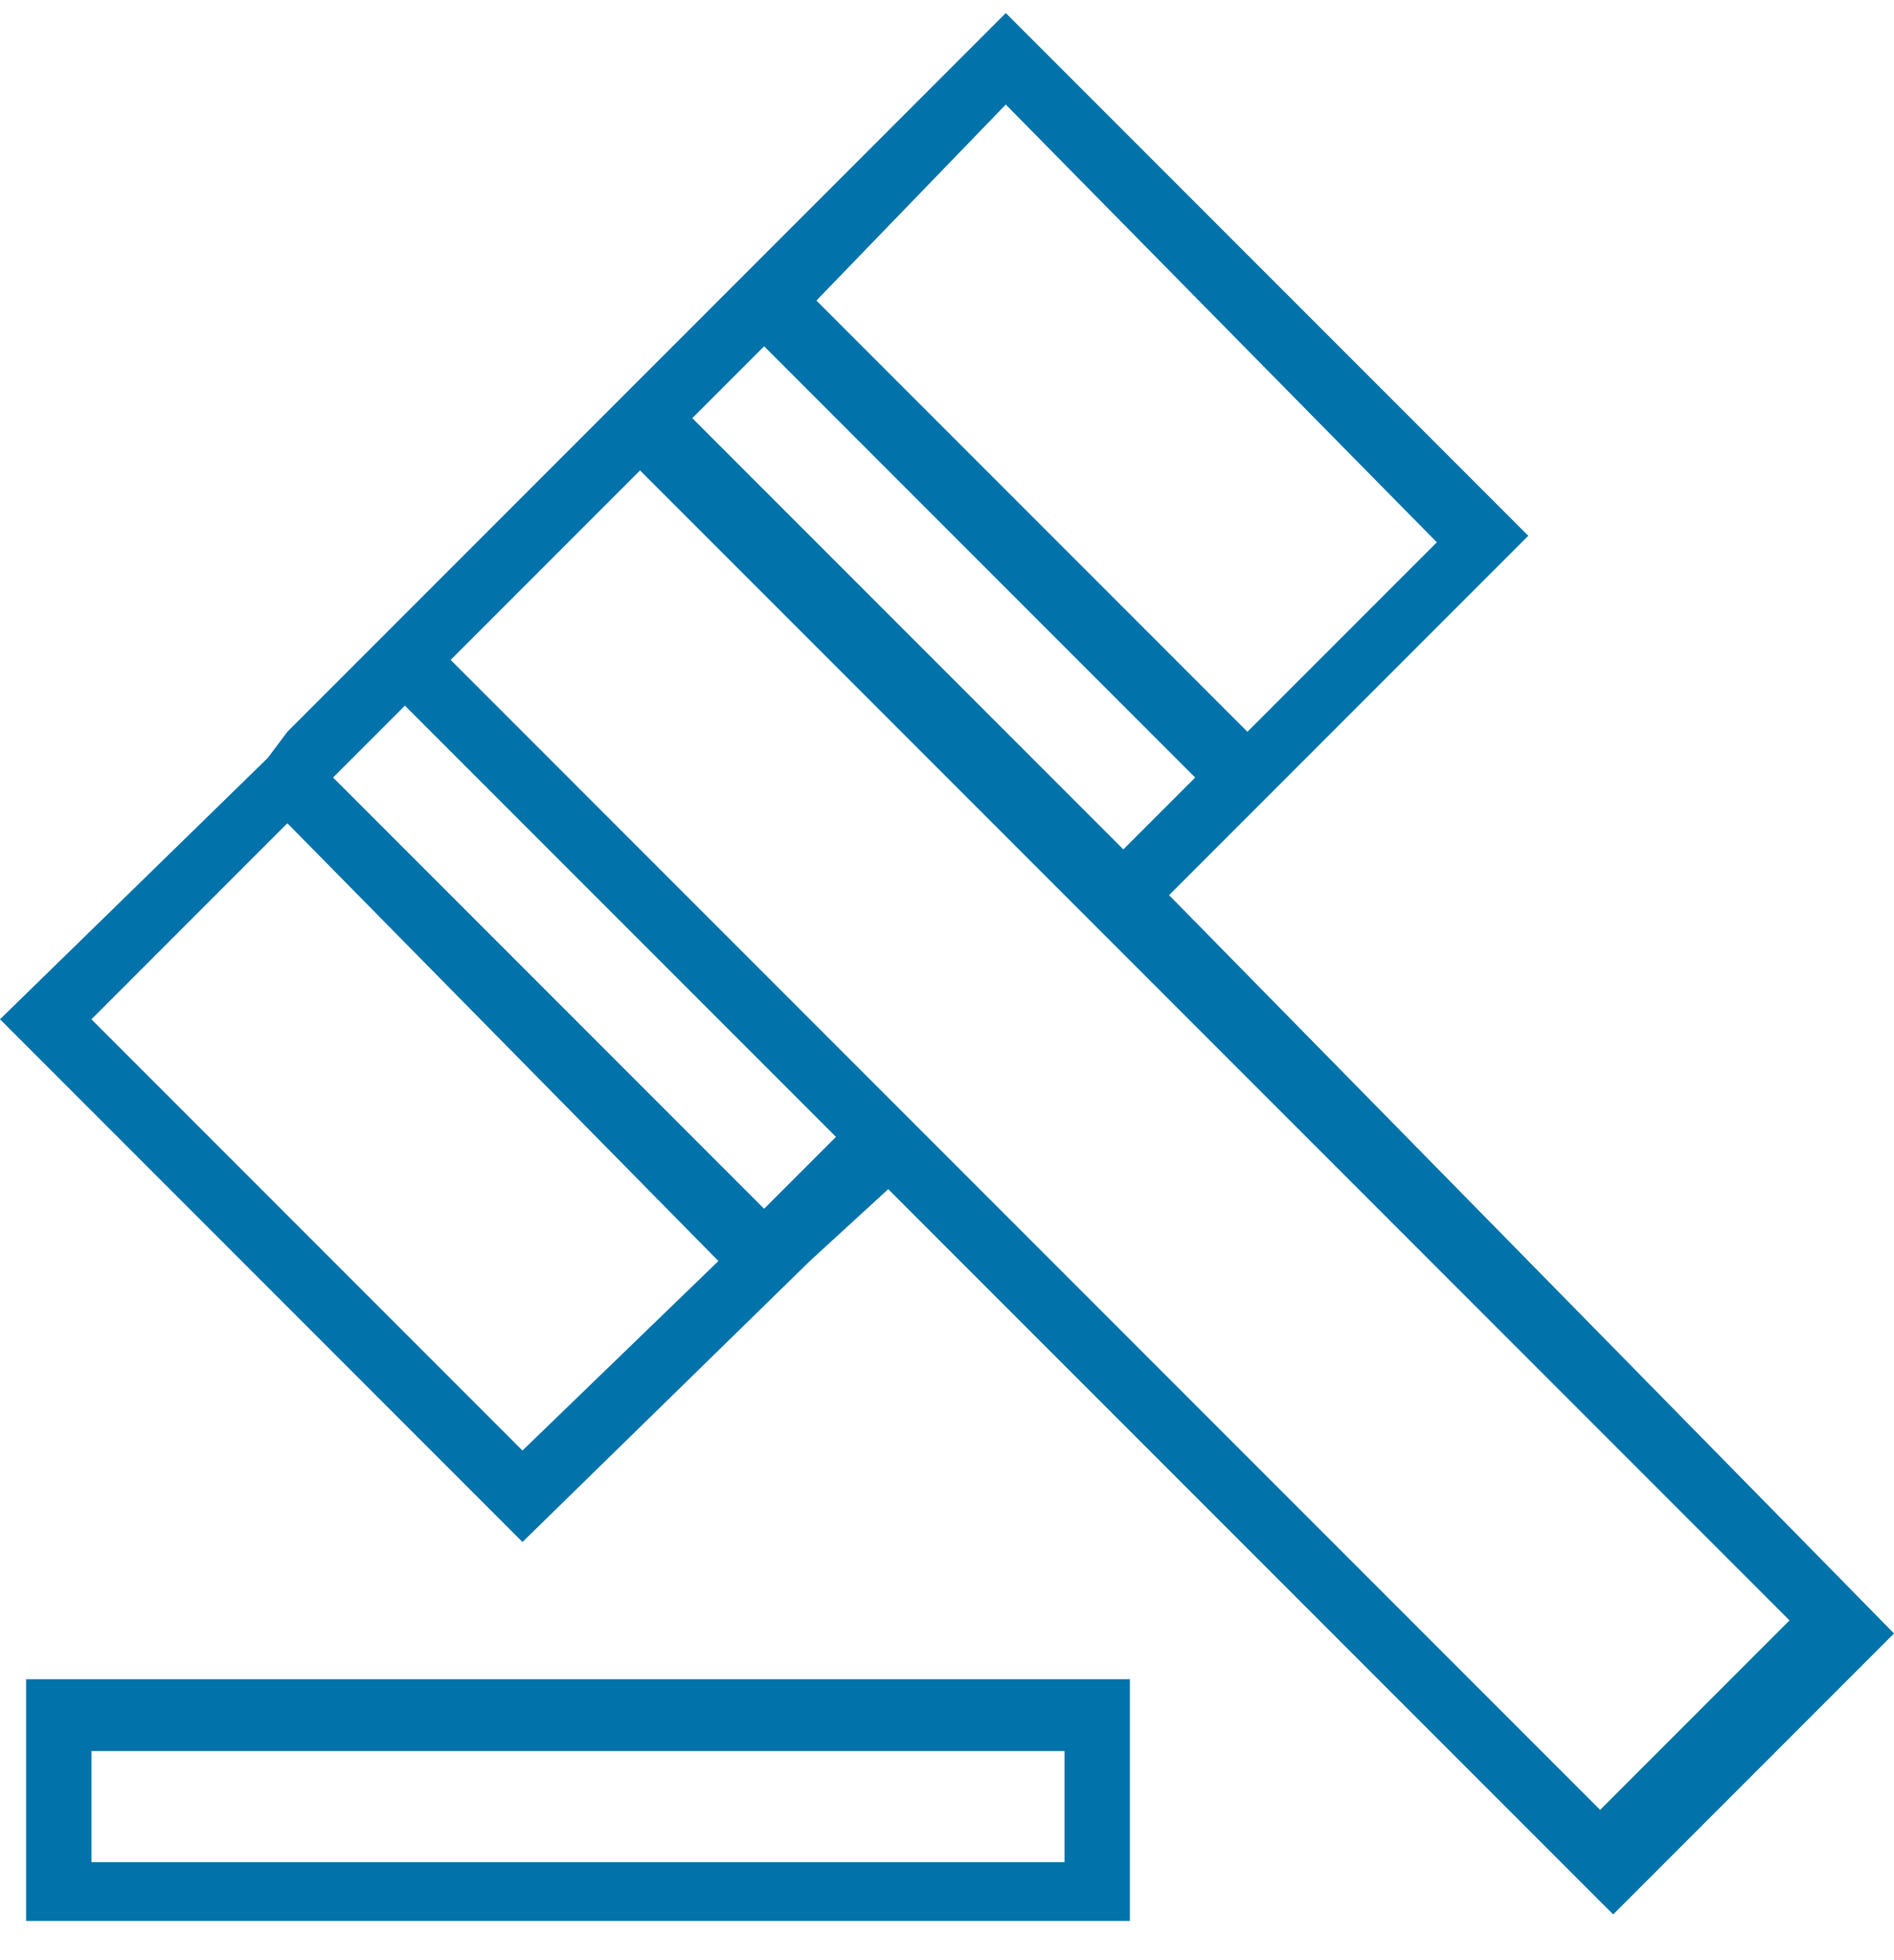
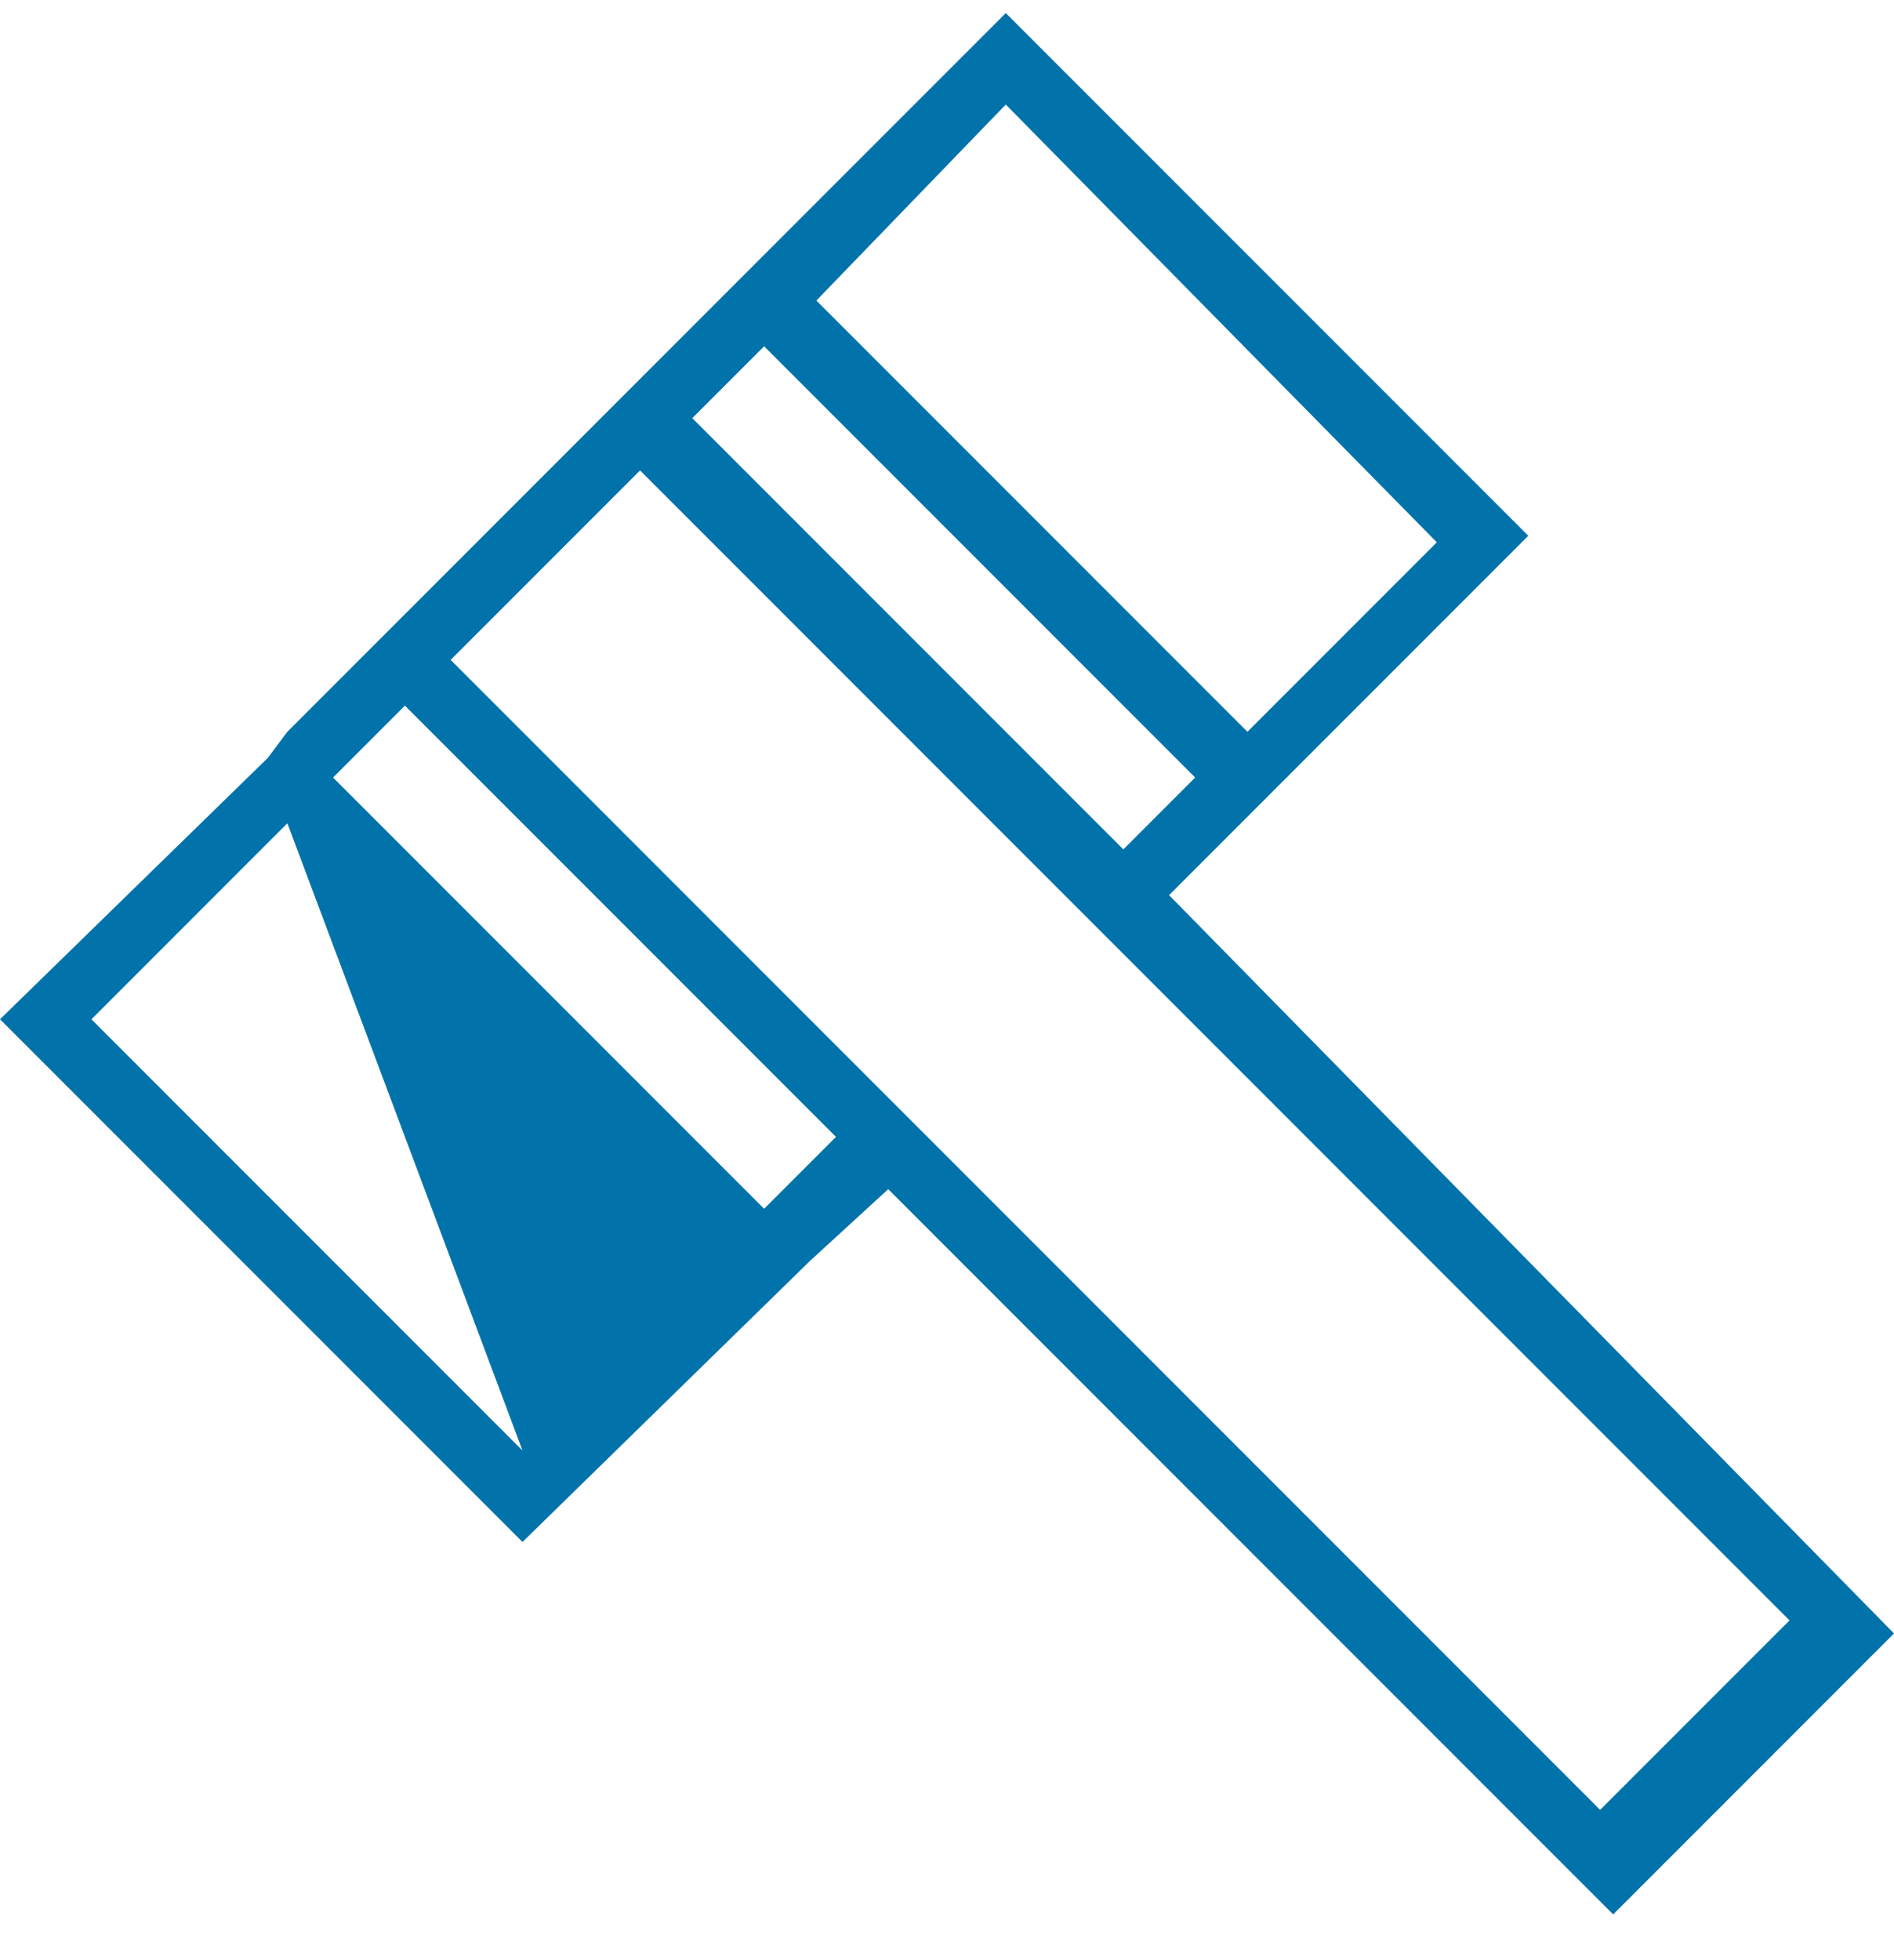
<svg xmlns="http://www.w3.org/2000/svg" version="1.1" id="Слой_1" x="0px" y="0px" viewBox="0 0 29 30" style="enable-background:new 0 0 29 30;" xml:space="preserve">
  <style type="text/css">
	.st0{fill:#0173AA;}
</style>
  <title></title>
  <desc>Created with Sketch.</desc>
  <g>
-     <path class="st0" d="M17.9,13.7l1.2-1.2l0,0l4.3-4.3l-8-8l-4,4l0,0L9.5,6.1l0,0L5.9,9.7l-1.5,1.5l0,0l-0.3,0.4l0,0l0,0L0,15.6l8,8   l4.4-4.3l0,0l1.2-1.1l11.1,11.1l4.3-4.3L17.9,13.7z M17.2,13l-6.6-6.6l1.1-1.1l6.6,6.6L17.2,13z M15.4,1.6L22,8.3l-2.9,2.9   l-6.6-6.6L15.4,1.6z M8,22.2l-6.6-6.6l3-3l6.6,6.7L8,22.2z M11.7,18.5l-6.6-6.6l1.1-1.1l6.6,6.6L11.7,18.5z M6.9,10.1l2.9-2.9   l17.6,17.6l-2.9,2.9L6.9,10.1z" />
-     <path class="st0" d="M0.4,29.4h16.9v-3.7H0.4V29.4z M1.4,26.8h14.9v1.7H1.4V26.8z" />
+     <path class="st0" d="M17.9,13.7l1.2-1.2l0,0l4.3-4.3l-8-8l-4,4l0,0L9.5,6.1l0,0L5.9,9.7l-1.5,1.5l0,0l-0.3,0.4l0,0l0,0L0,15.6l8,8   l4.4-4.3l0,0l1.2-1.1l11.1,11.1l4.3-4.3L17.9,13.7z M17.2,13l-6.6-6.6l1.1-1.1l6.6,6.6L17.2,13z M15.4,1.6L22,8.3l-2.9,2.9   l-6.6-6.6L15.4,1.6z M8,22.2l-6.6-6.6l3-3L8,22.2z M11.7,18.5l-6.6-6.6l1.1-1.1l6.6,6.6L11.7,18.5z M6.9,10.1l2.9-2.9   l17.6,17.6l-2.9,2.9L6.9,10.1z" />
  </g>
</svg>